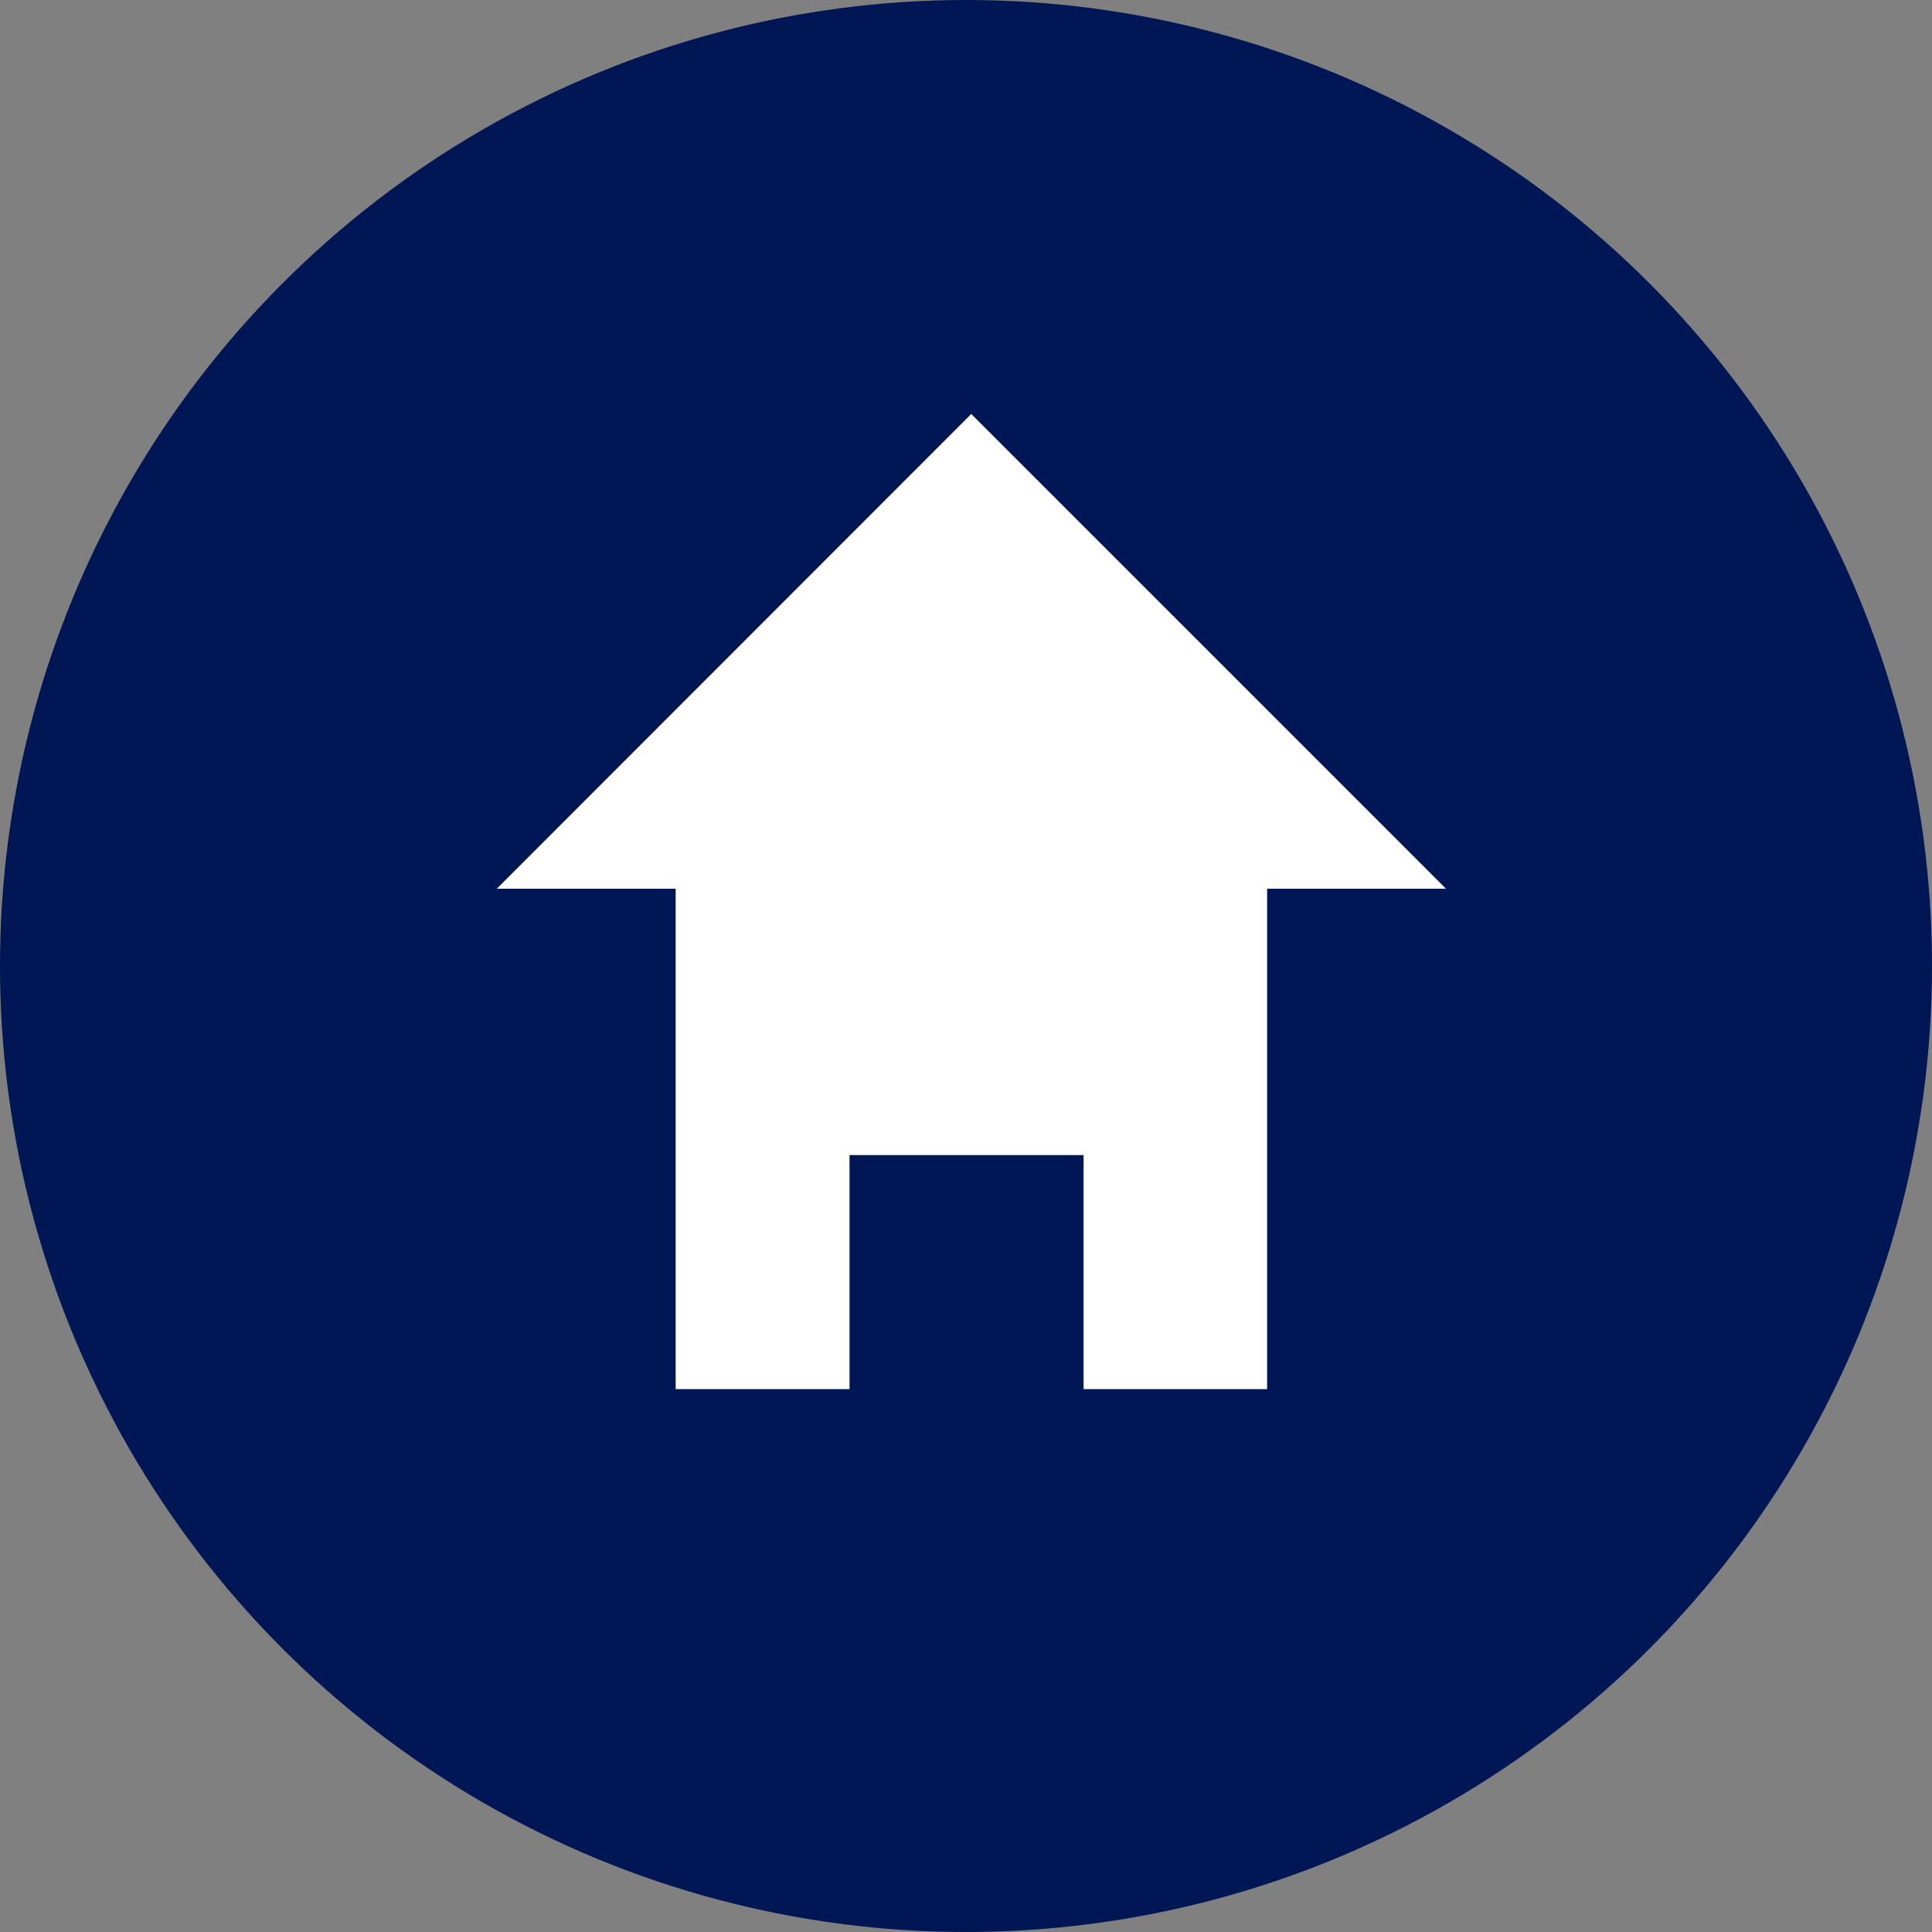
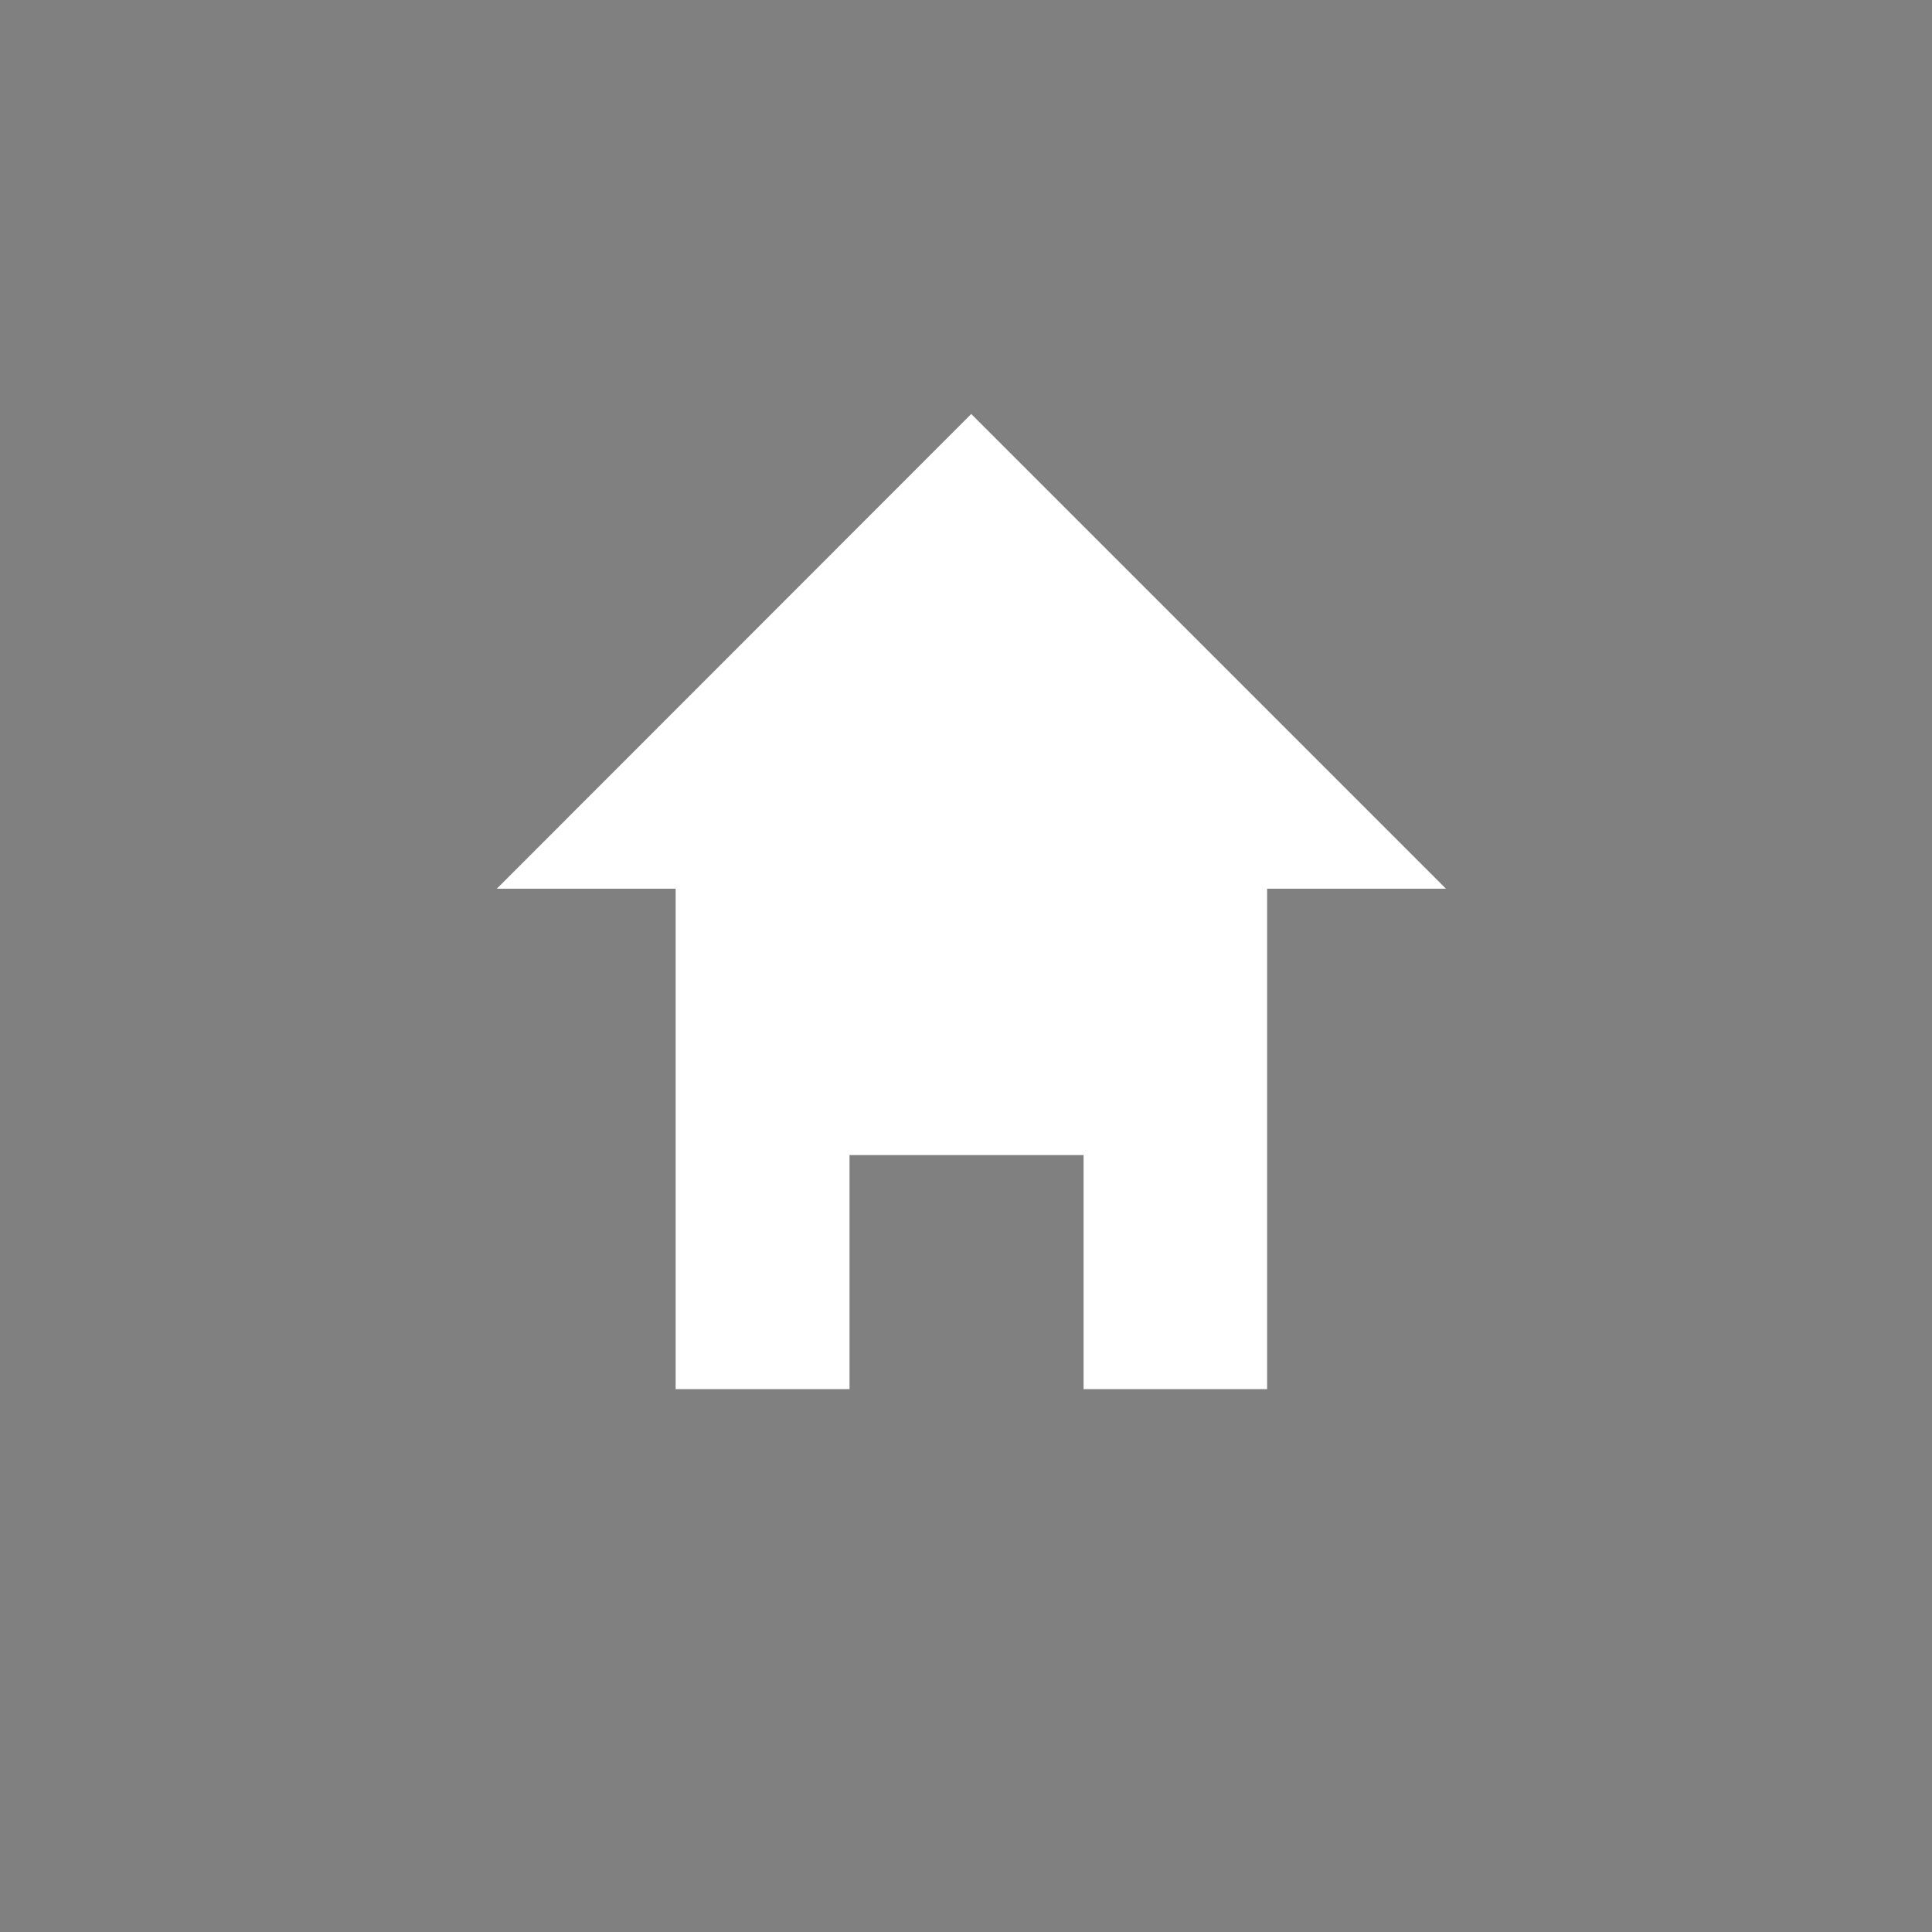
<svg xmlns="http://www.w3.org/2000/svg" id="b" viewBox="0 0 70 70">
  <rect x="0" y="0" width="70" height="70" fill="#808080" stroke="none" />
  <defs>
    <style>.d{fill:#fff;}.e{fill:#001655;}</style>
  </defs>
  <g id="c">
-     <circle class="e" cx="35" cy="35" r="35" />
    <polygon class="d" points="35.19 15 18 32.2 24.48 32.2 24.48 50.33 30.78 50.33 30.78 41.85 39.26 41.85 39.26 50.33 45.91 50.33 45.91 32.2 52.39 32.2 35.19 15" />
  </g>
</svg>